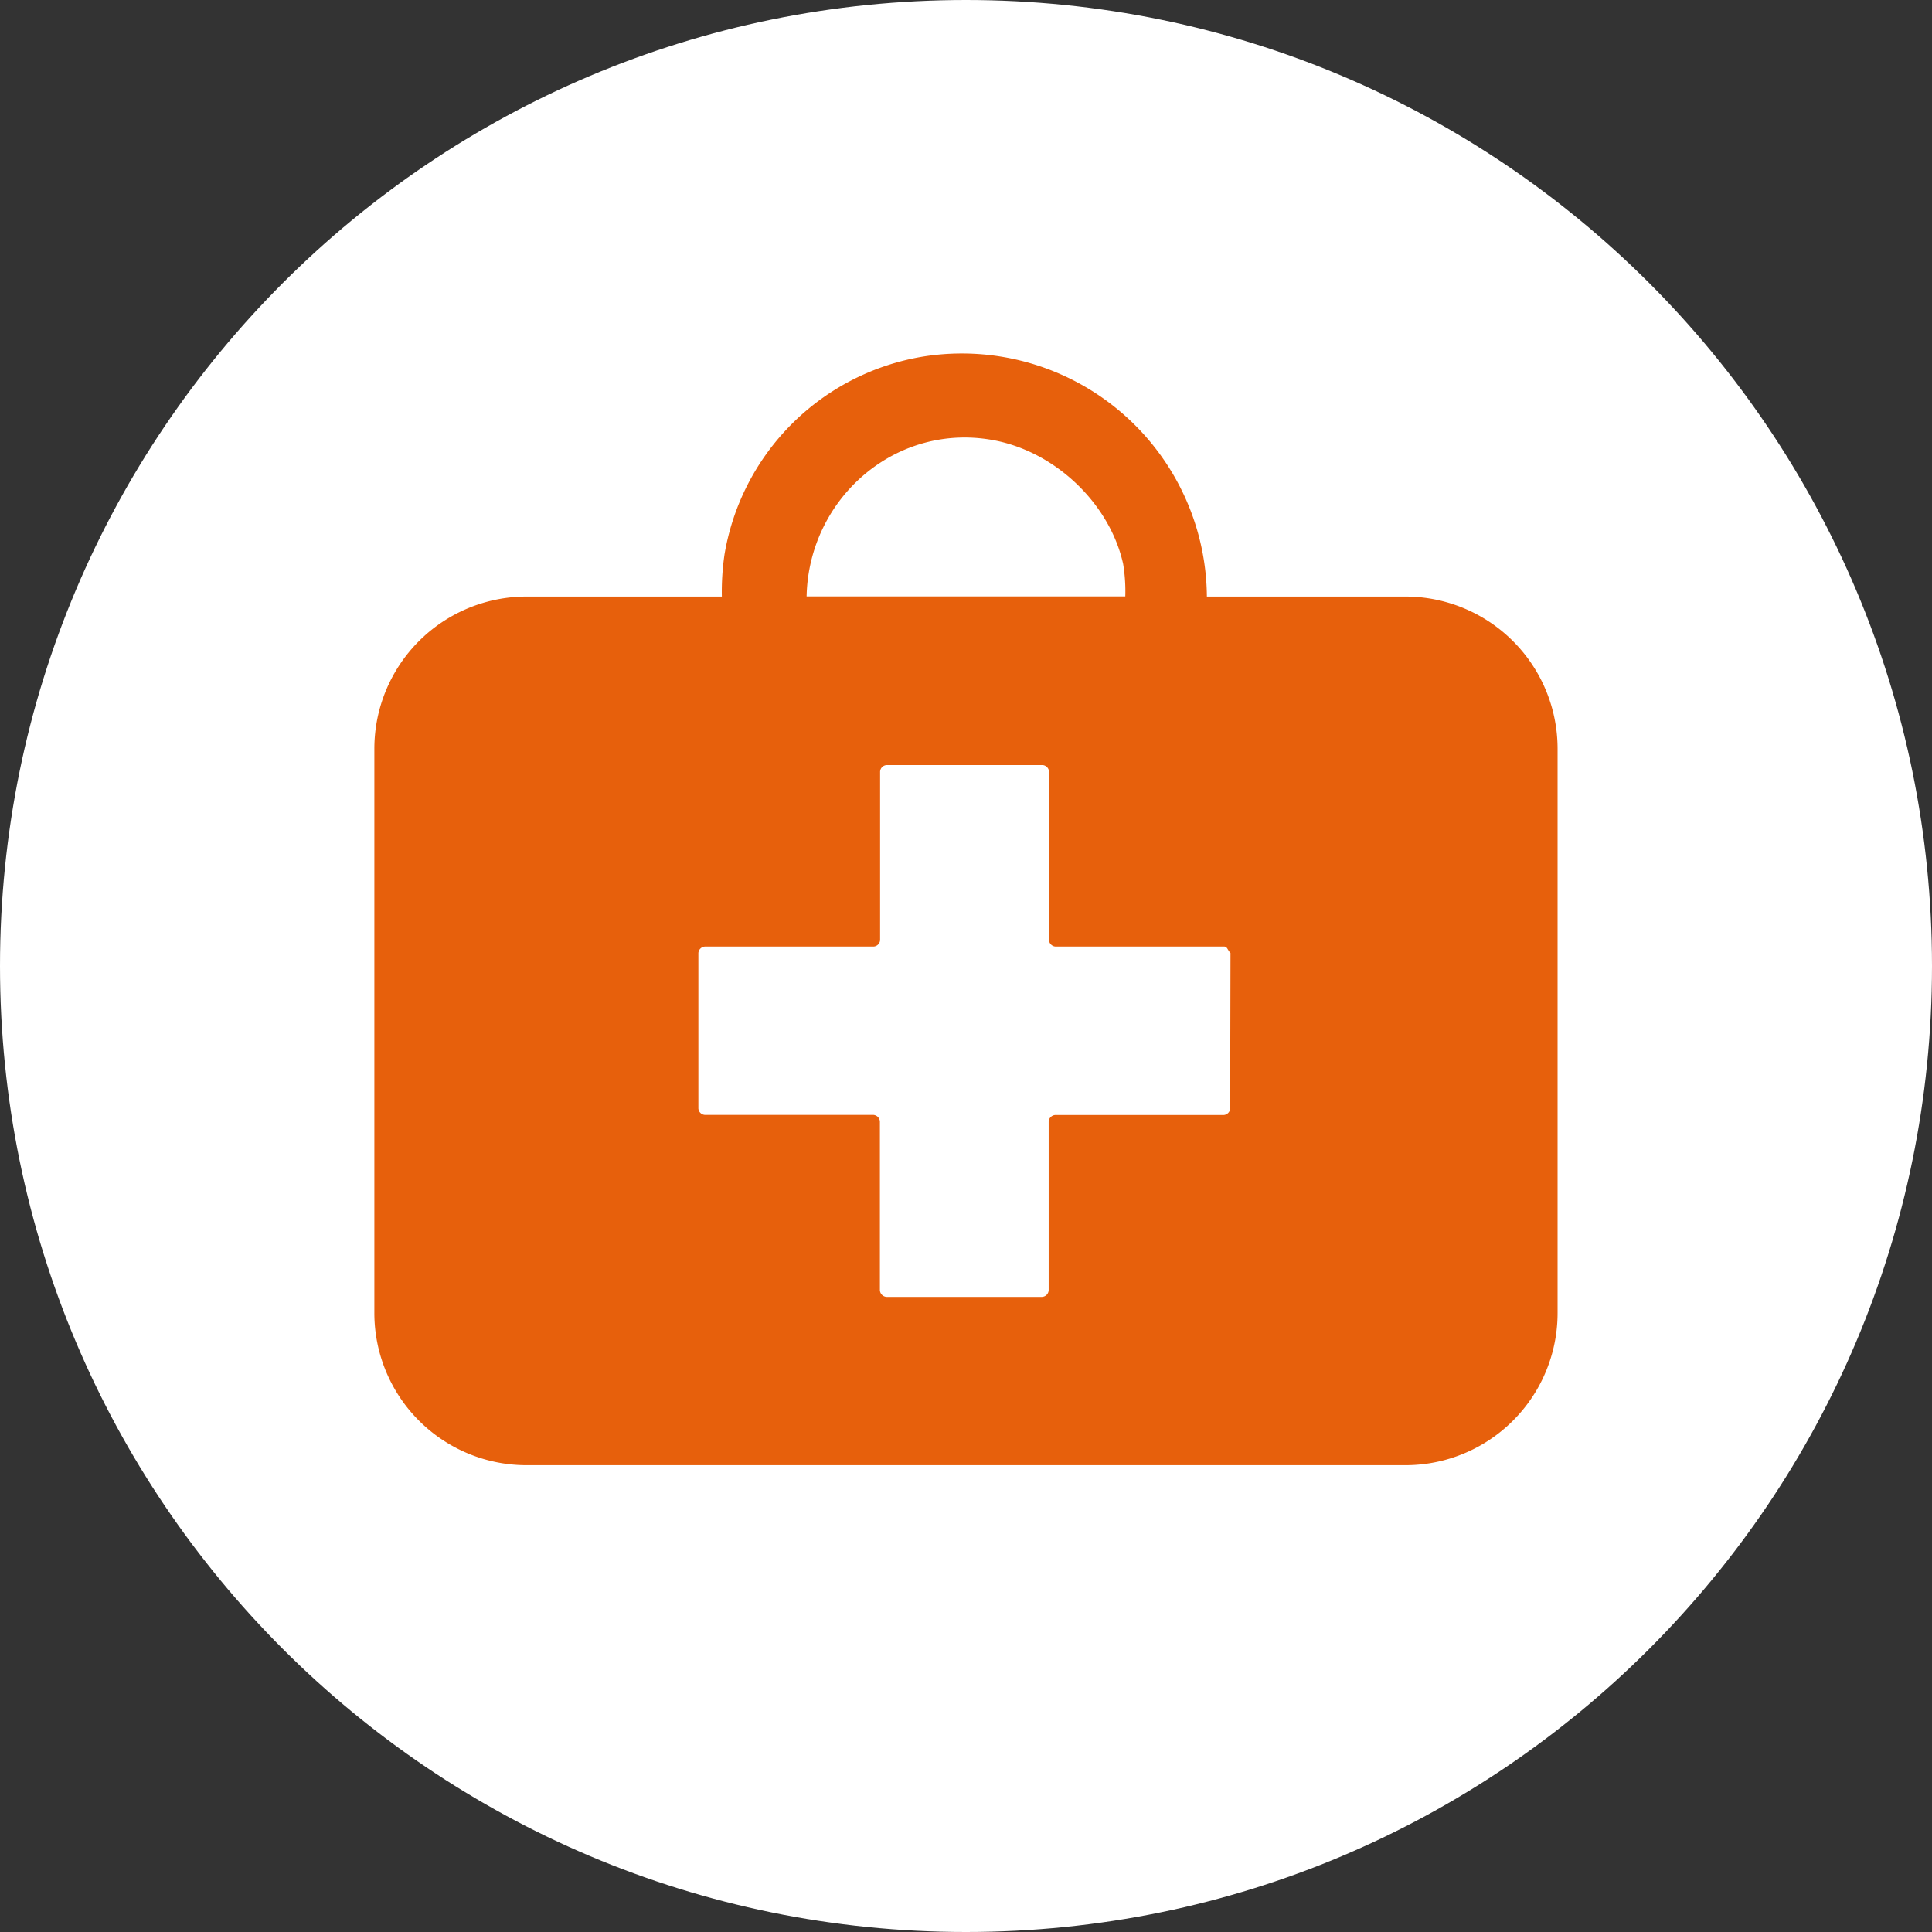
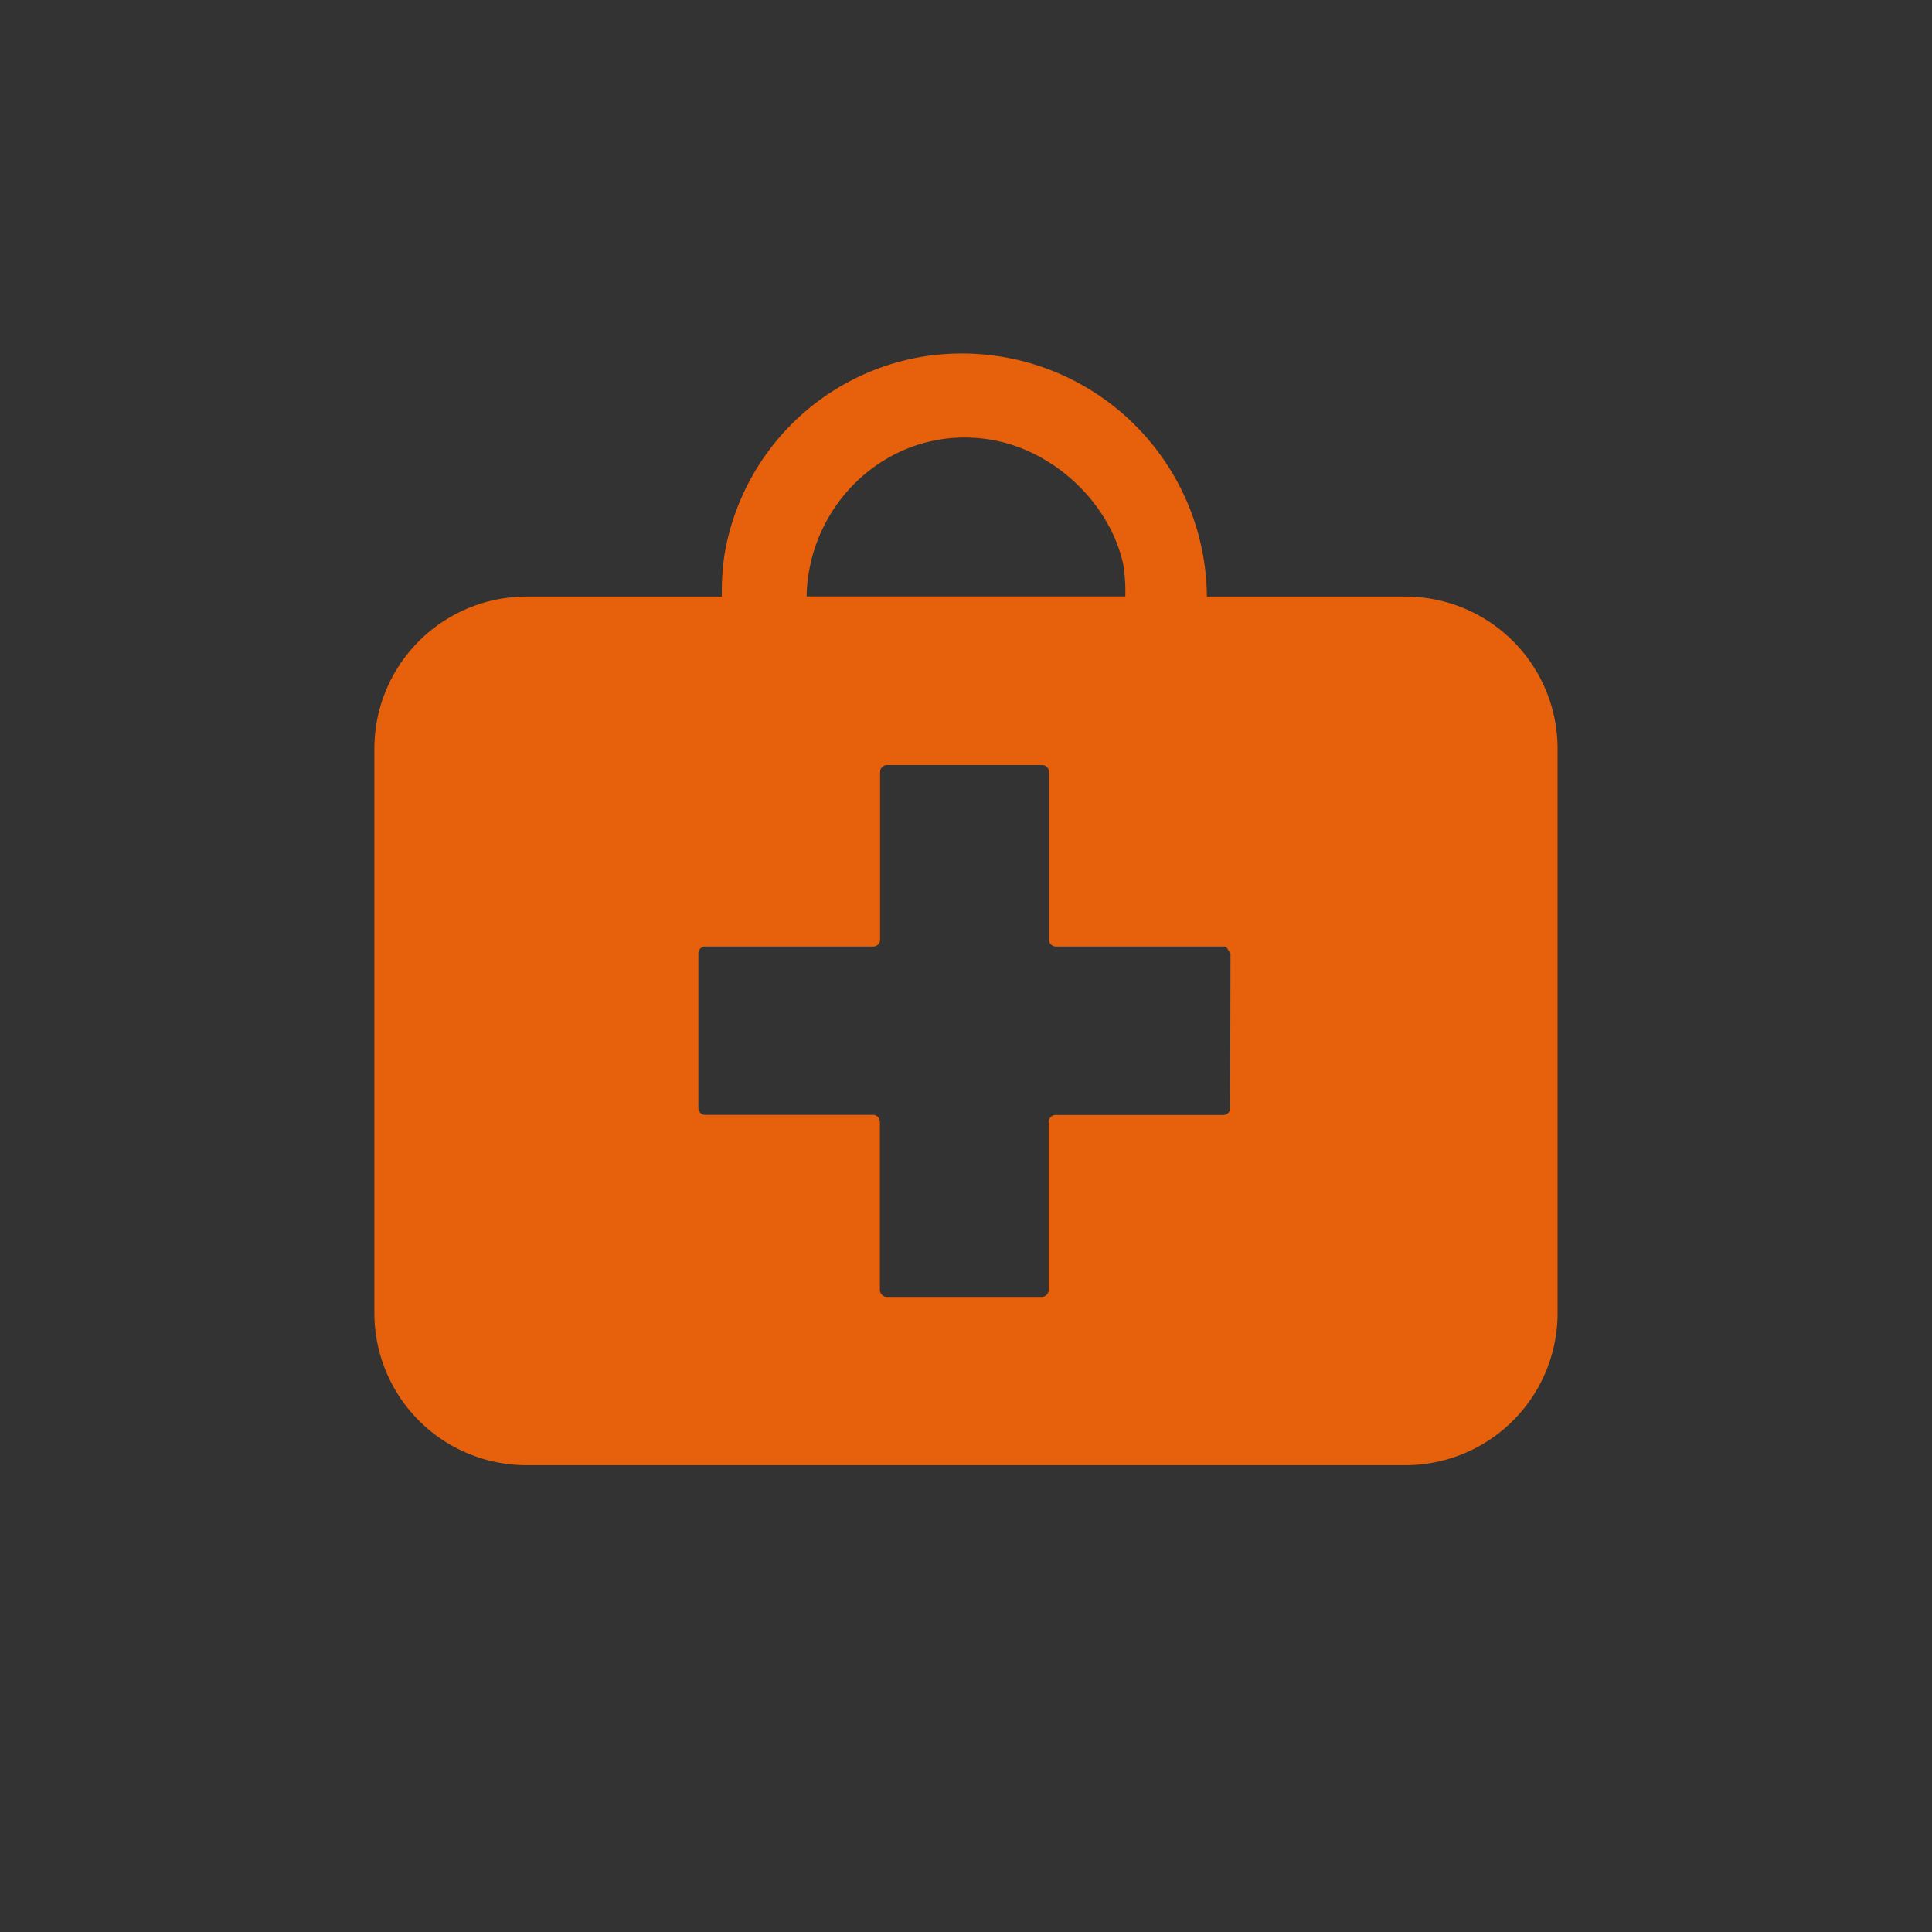
<svg xmlns="http://www.w3.org/2000/svg" id="health_orange_v2_copy" data-name="health orange v2 copy" viewBox="0 0 578.68 578.68">
  <rect x="0" y="0" width="578.68" height="578.68" fill="#333333" stroke="none" />
  <defs>
    <style>.cls-1{fill:#fff;}.cls-1,.cls-2{fill-rule:evenodd;}.cls-2{fill:#e7600c;}</style>
  </defs>
  <title>health-orange</title>
-   <path class="cls-1" d="M305.65,584C465.46,584,595,454.46,595,294.65S465.46,5.32,305.65,5.32,16.32,134.86,16.32,294.65,145.86,584,305.65,584" transform="translate(-16.32 -5.32)" />
  <path class="cls-2" d="M437.22,184H377.81a73.38,73.38,0,0,0-85.26-71.83,72.2,72.2,0,0,0-59.22,59.22,77,77,0,0,0-.8,12.61H174.1a45.59,45.59,0,0,0-45.65,45.65V398.55a45.58,45.58,0,0,0,45.65,45.63H437.22a45.57,45.57,0,0,0,45.63-45.63V229.6A45.59,45.59,0,0,0,437.22,184ZM314.88,137.36c18.43,3.89,34,19.42,37.85,36.88a49.86,49.86,0,0,1,.64,9.71H257.92C258.52,154.39,285.07,131.22,314.88,137.36Zm69.9,200a2.08,2.08,0,0,1-1.93,1.93h-50.5a2.1,2.1,0,0,0-1.93,2v50.48a2.1,2.1,0,0,1-2,2H281.87a2.12,2.12,0,0,1-2-2V341.26a2.1,2.1,0,0,0-1.93-2H227.5a2.08,2.08,0,0,1-2-1.93V290.76a2.08,2.08,0,0,1,2-1.93H278a2.08,2.08,0,0,0,1.93-1.93v-50.5a2.1,2.1,0,0,1,2-1.93h46.59a2.08,2.08,0,0,1,2,1.93v50.5a2.08,2.08,0,0,0,1.93,1.93h50.5c1,0,1,1,1.93,1.93Z" transform="translate(-16.32 -5.32)" />
</svg>